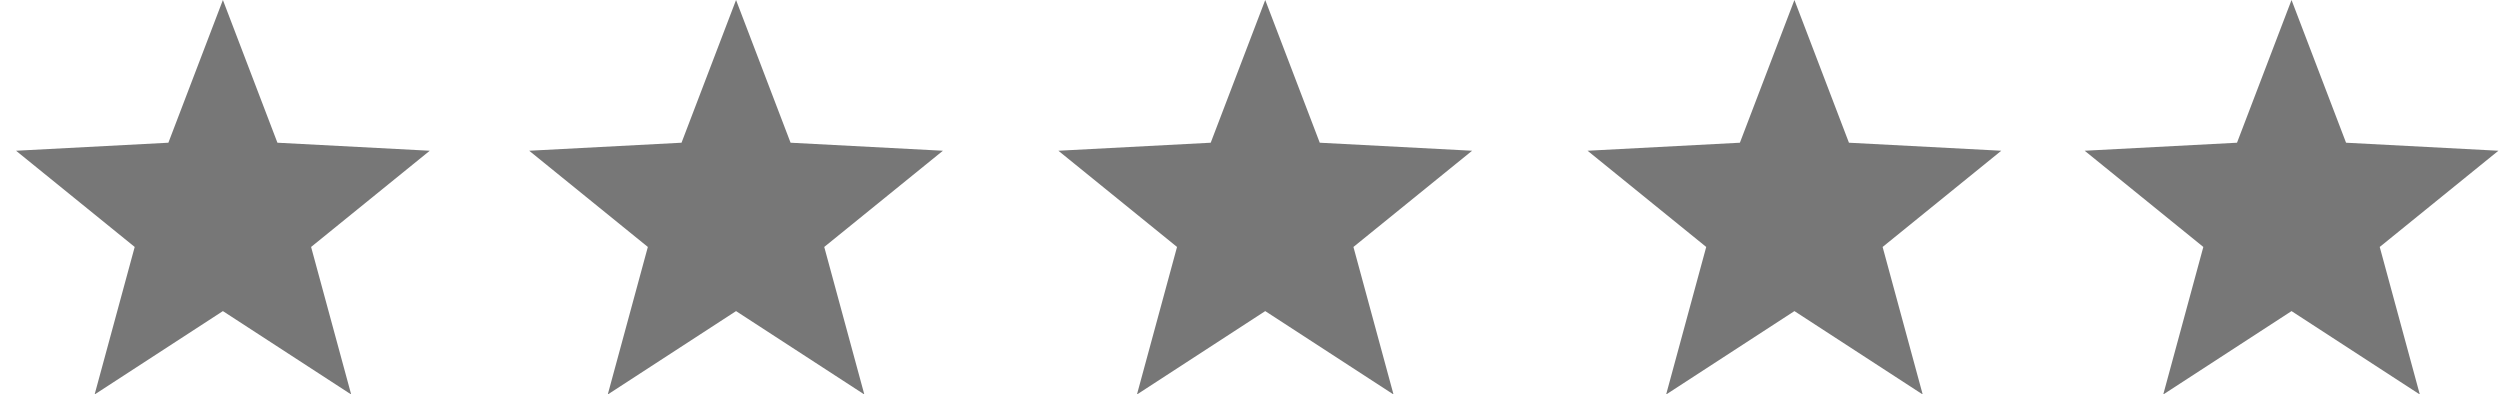
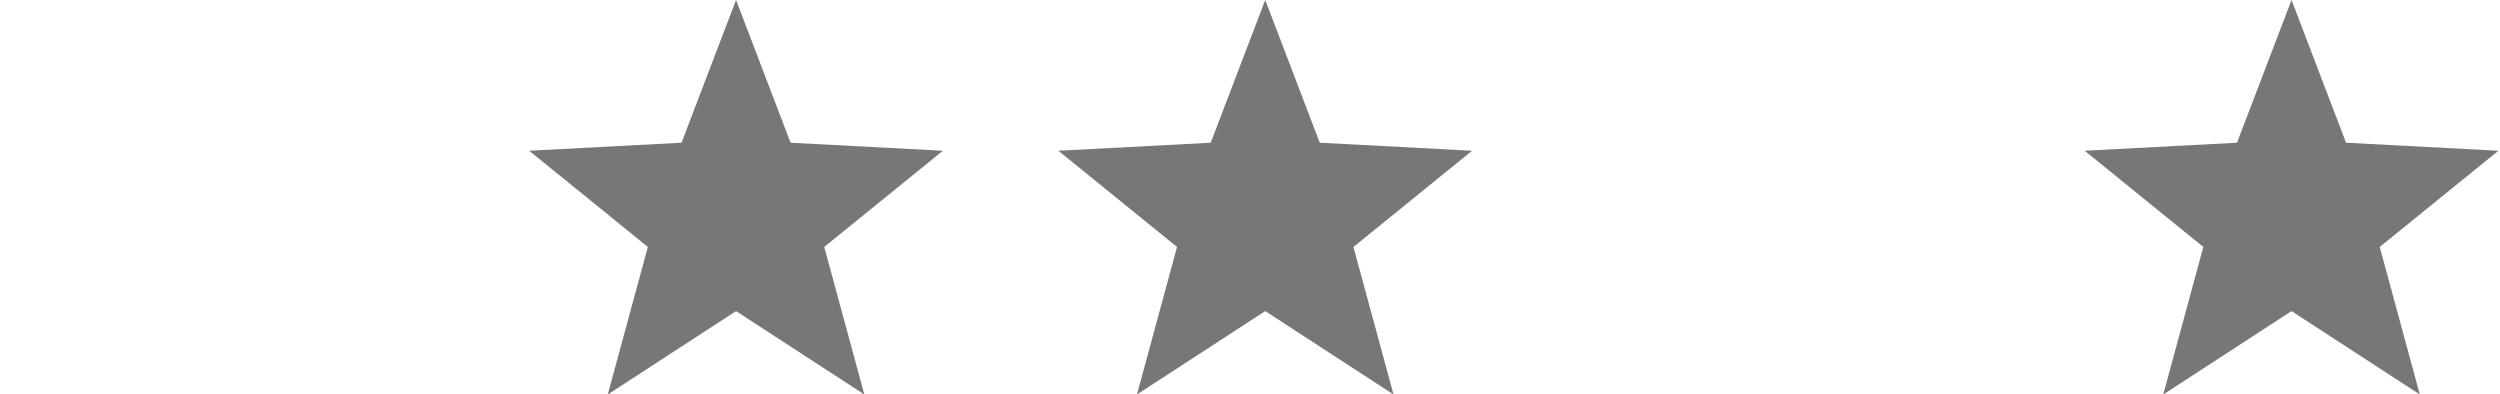
<svg xmlns="http://www.w3.org/2000/svg" version="1.1" id="Layer_1" x="0px" y="0px" width="155.9px" height="24.6px" viewBox="0 0 155.9 24.6" style="enable-background:new 0 0 155.9 24.6;" xml:space="preserve">
  <style type="text/css">
	.st0{fill:#777777;}
</style>
-   <path class="st0" d="M13.9,0l3.4,8.9l9.5,0.5l-7.4,6l2.5,9.2l-8-5.2l-8,5.2l2.5-9.2L1,9.4l9.5-0.5" />
  <path class="st0" d="M45.9,0l3.4,8.9l9.5,0.5l-7.4,6l2.5,9.2l-8-5.2l-8,5.2l2.5-9.2l-7.4-6l9.5-0.5" />
  <path class="st0" d="M78.9,0l3.4,8.9l9.5,0.5l-7.4,6l2.5,9.2l-8-5.2l-8,5.2l2.5-9.2l-7.4-6l9.5-0.5" />
-   <path class="st0" d="M111.9,0l3.4,8.9l9.5,0.5l-7.4,6l2.5,9.2l-8-5.2l-8,5.2l2.5-9.2l-7.4-6l9.5-0.5" />
  <path class="st0" d="M142.9,0l3.4,8.9l9.5,0.5l-7.4,6l2.5,9.2l-8-5.2l-8,5.2l2.5-9.2l-7.4-6l9.5-0.5" />
</svg>